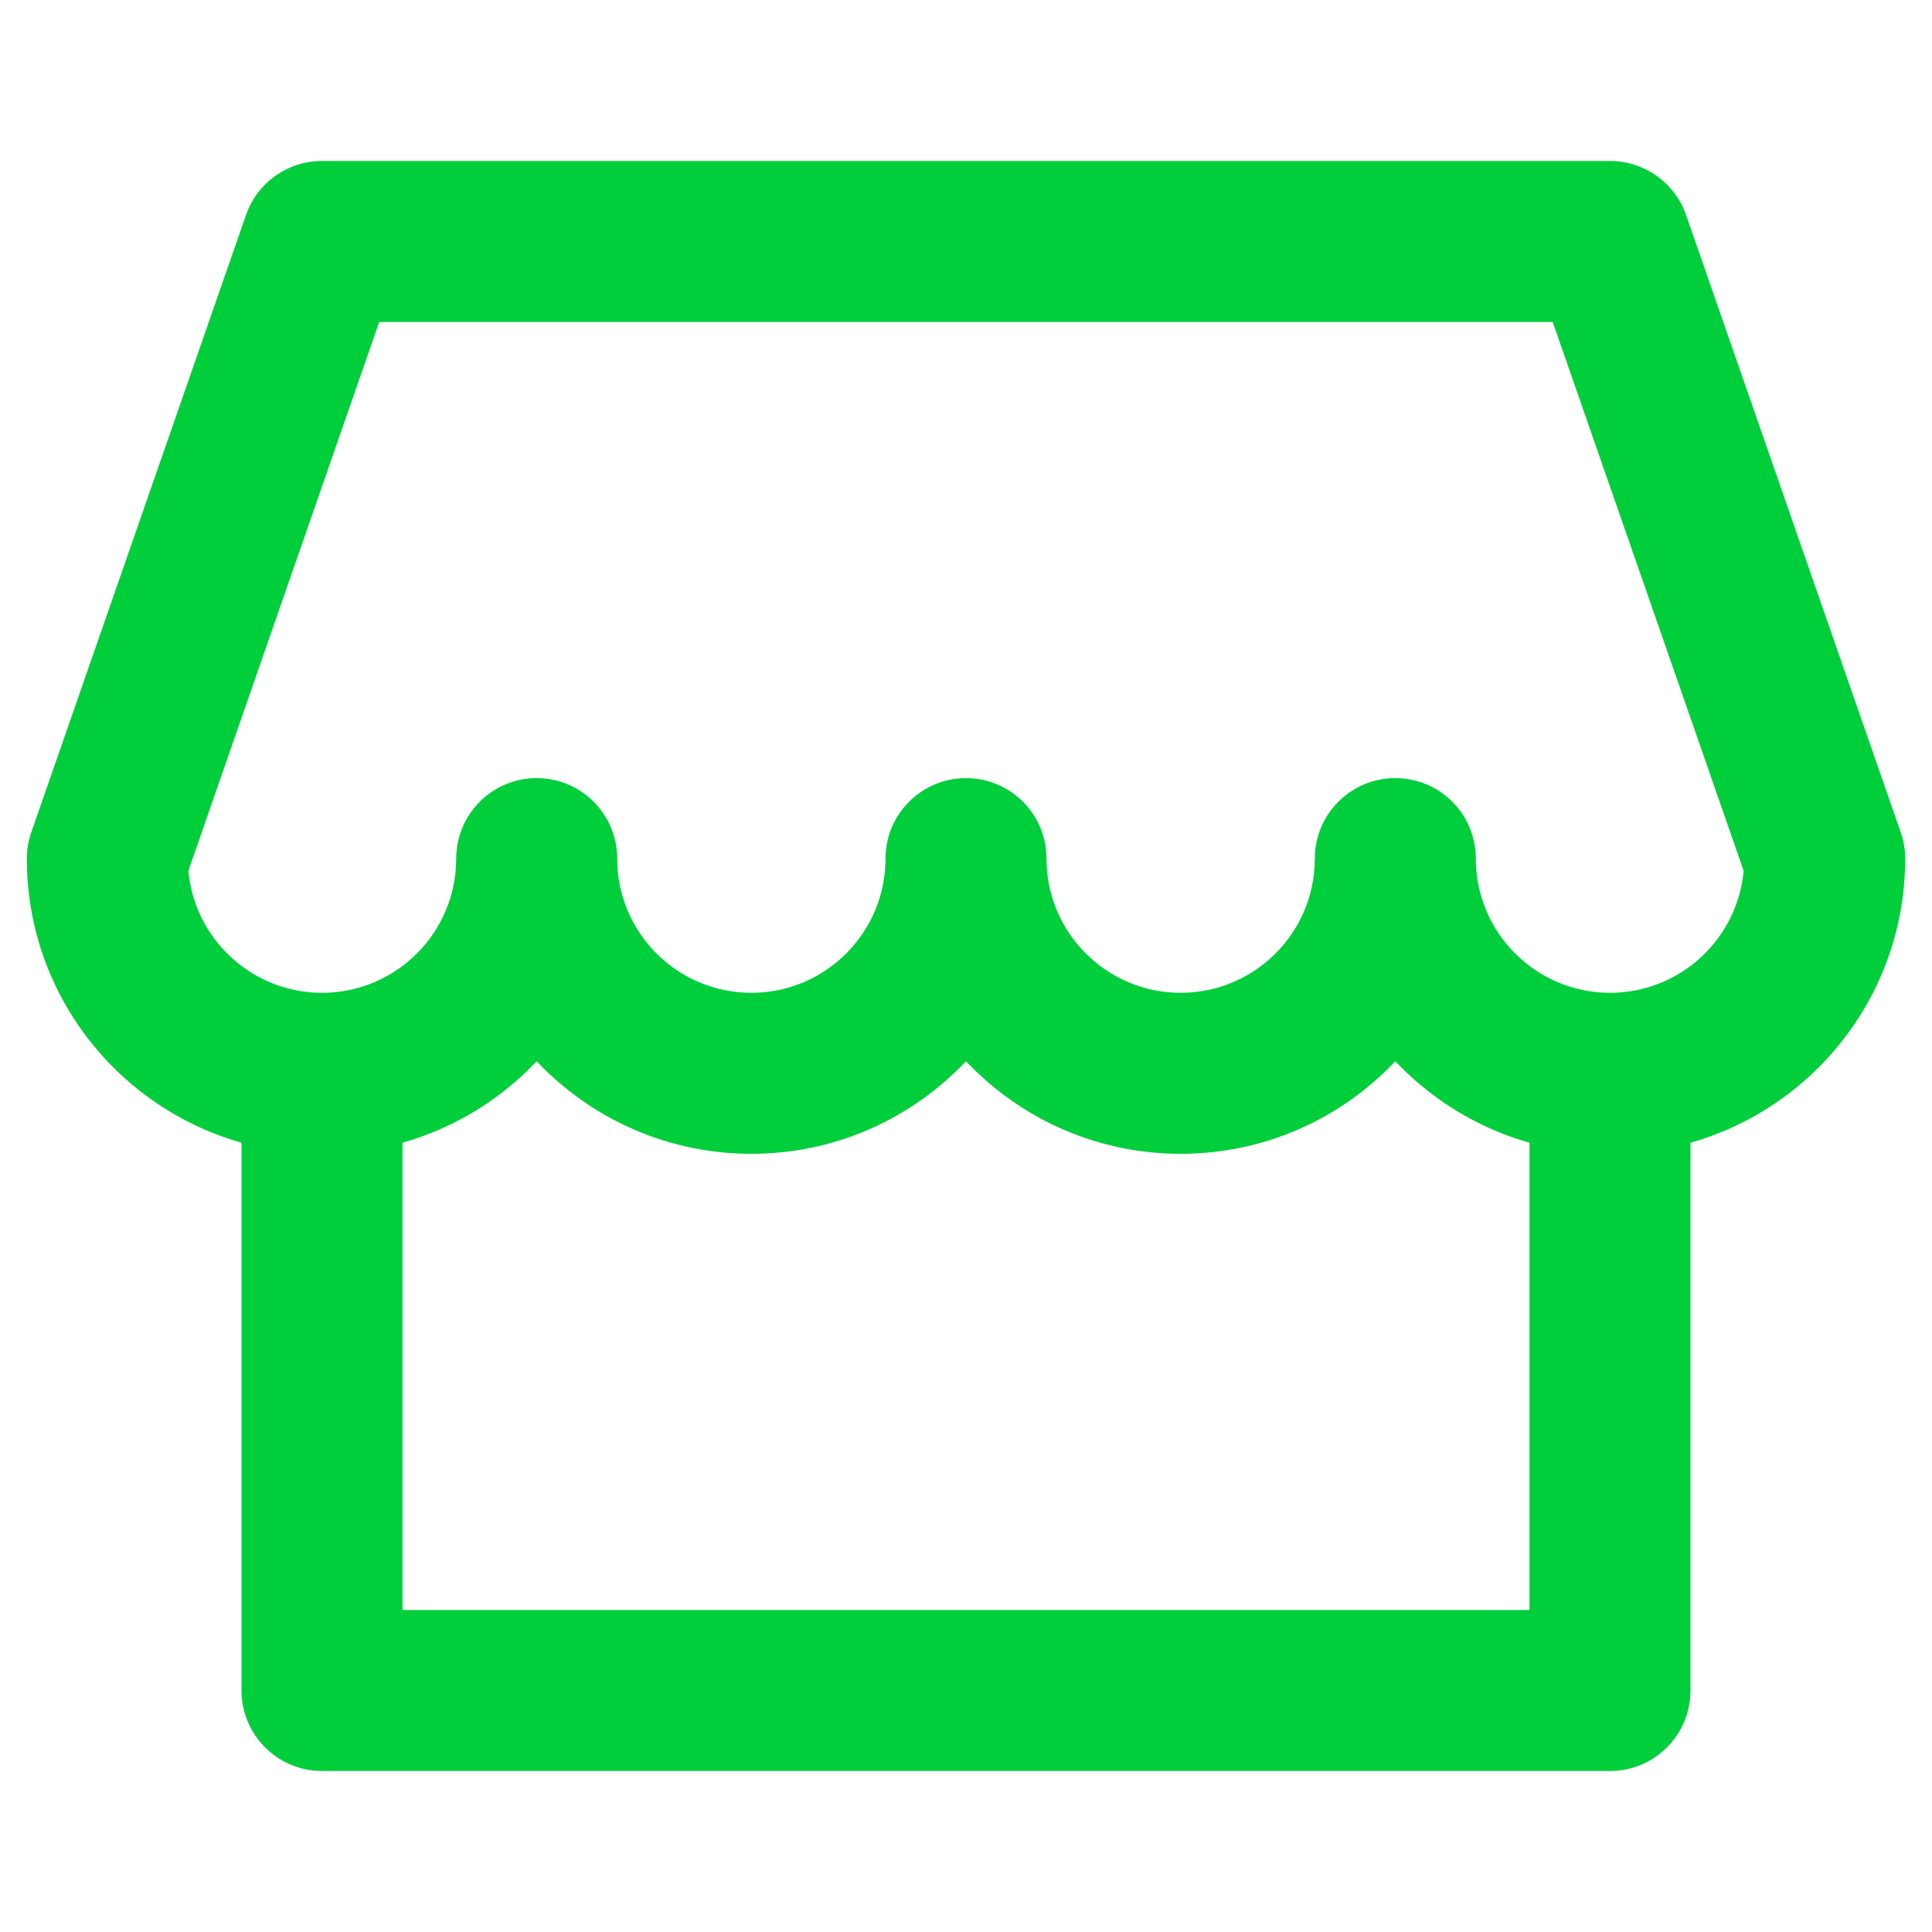
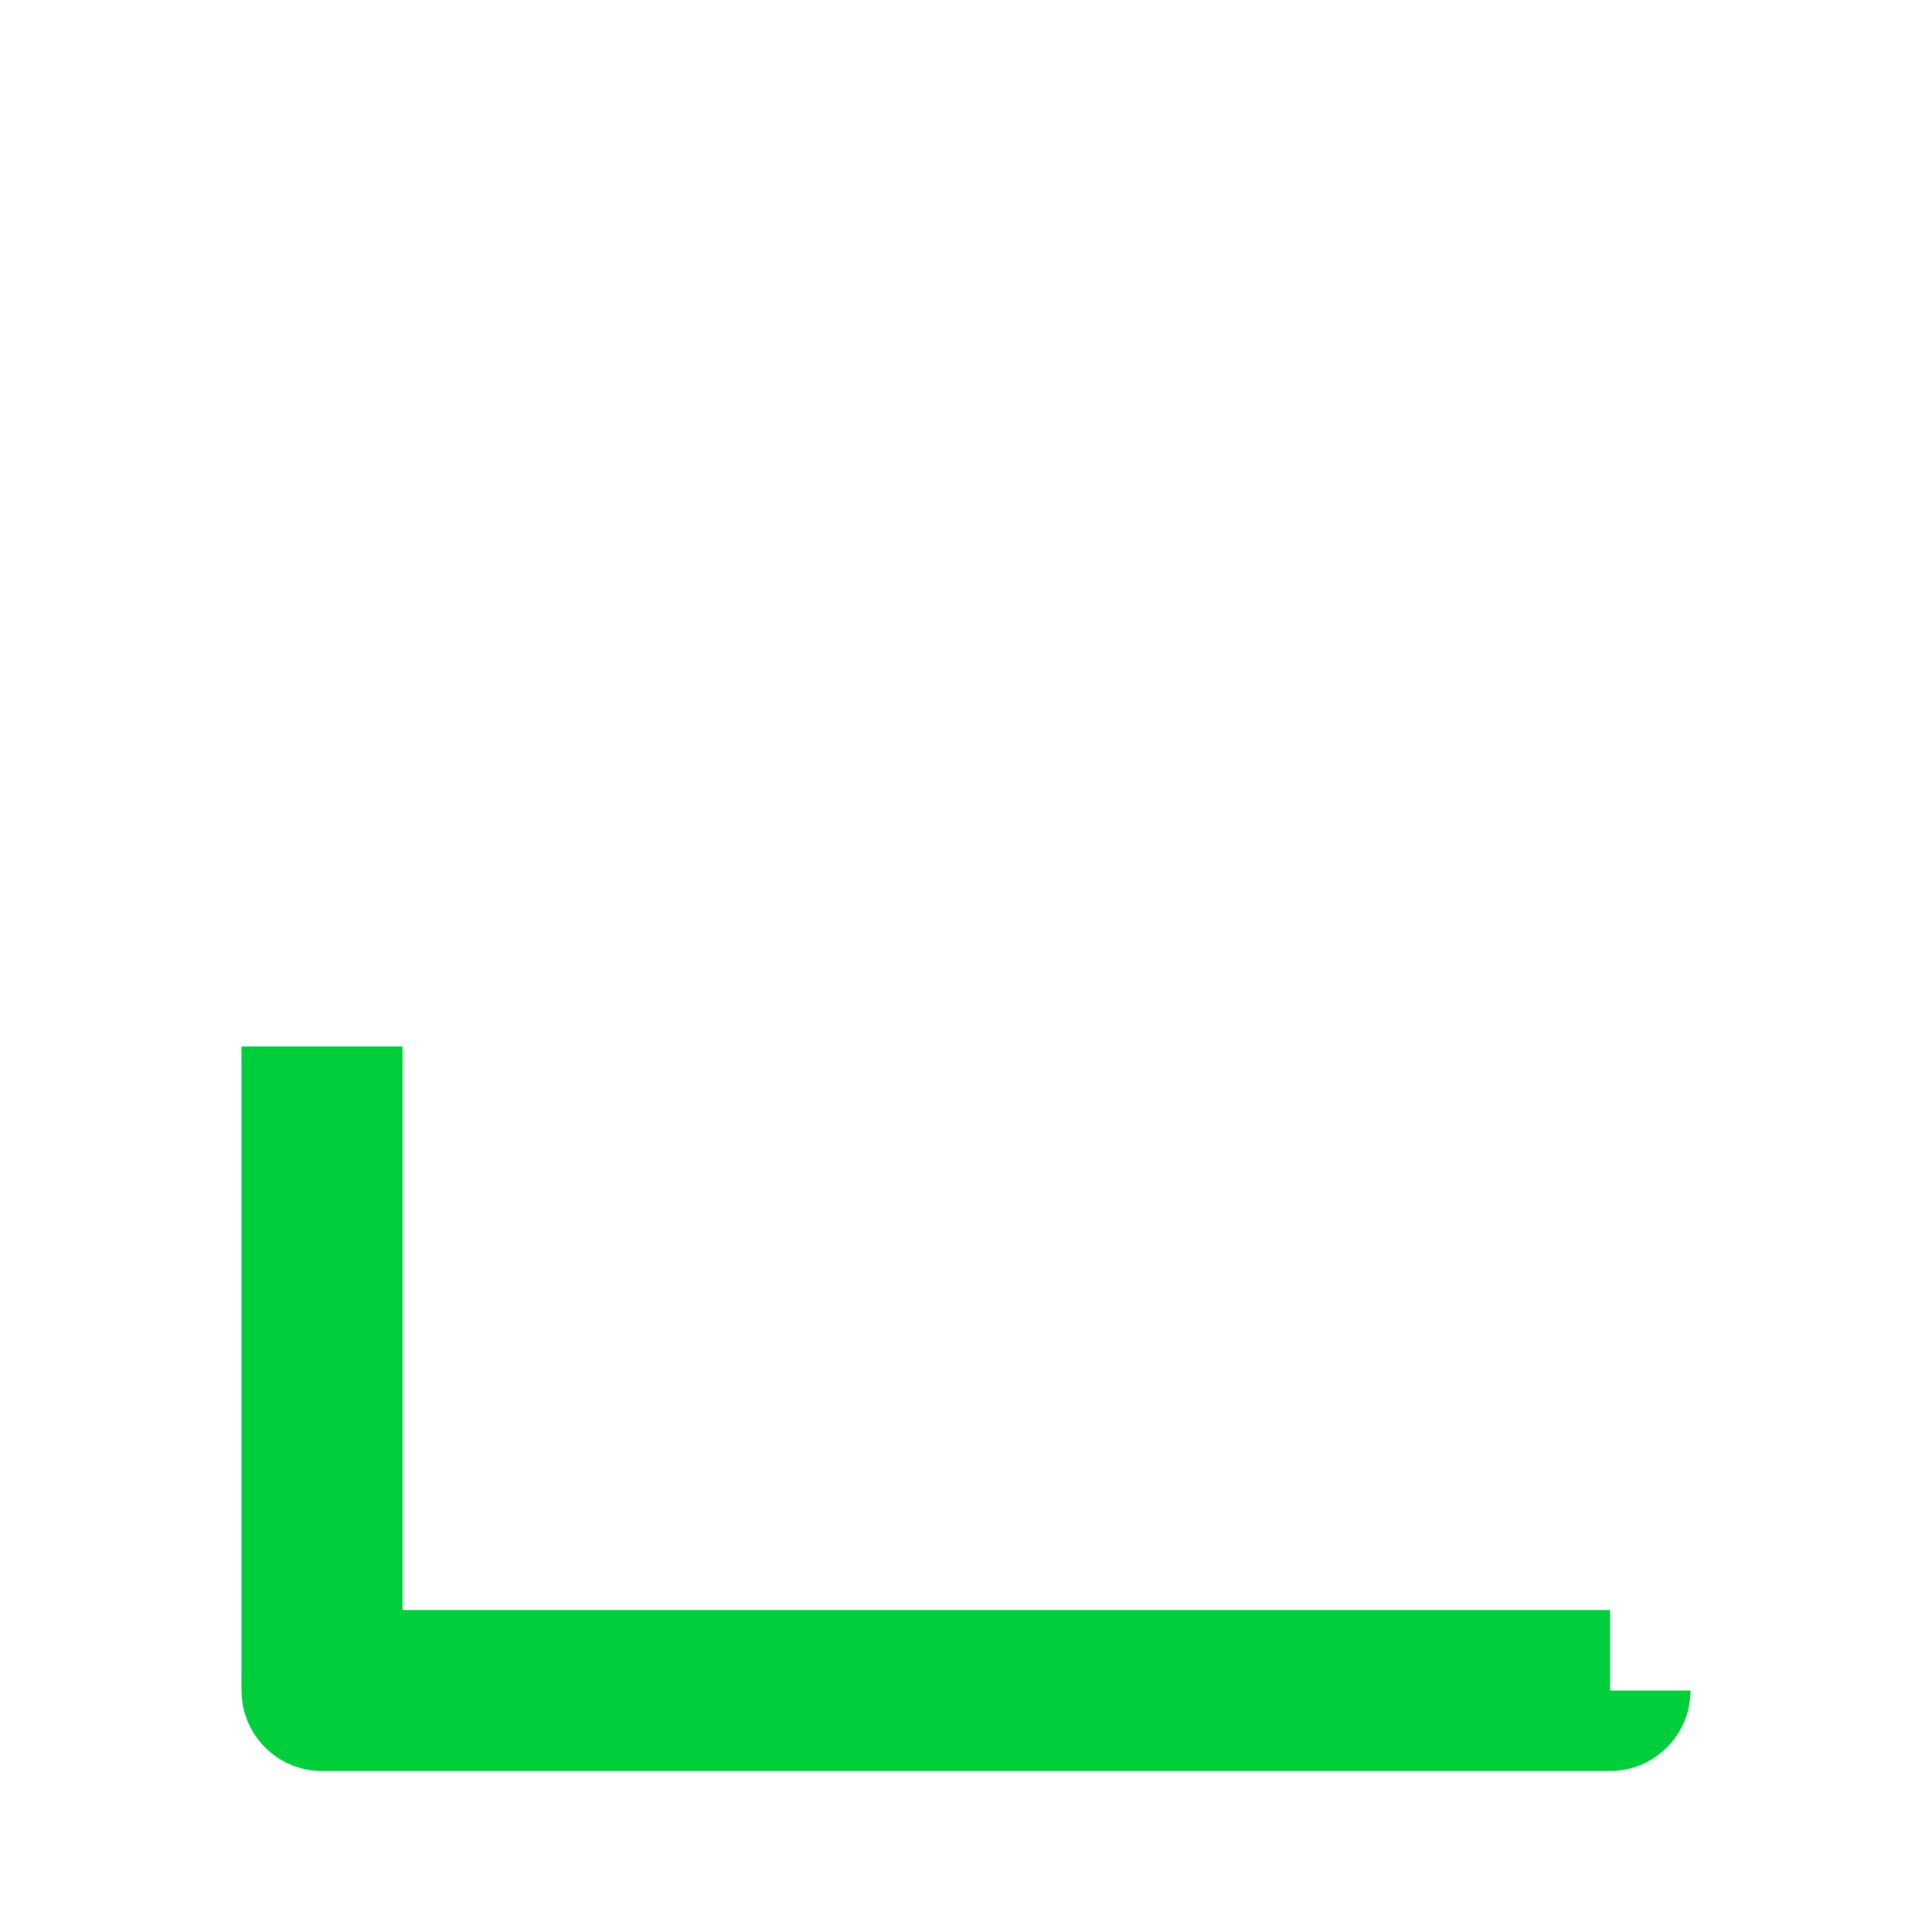
<svg xmlns="http://www.w3.org/2000/svg" width="24" height="24" viewBox="0 0 24 24" fill="none">
-   <path d="M4 21H3C3 21.552 3.448 22 4 22V21ZM20 21V22C20.552 22 21 21.552 21 21H20ZM4 22H20V20H4V22ZM21 21V13H19V21H21ZM3 13V21H5V13H3Z" fill="rgb(0,206,59)" />
-   <path d="M7.667 10.666C7.667 10.114 7.219 9.666 6.667 9.666C6.114 9.666 5.667 10.114 5.667 10.666H7.667ZM13 10.666C13 10.114 12.552 9.666 12 9.666C11.448 9.666 11 10.114 11 10.666H13ZM18.333 10.666C18.333 10.114 17.886 9.666 17.333 9.666C16.781 9.666 16.333 10.114 16.333 10.666H18.333ZM22.667 10.666H23.667C23.667 10.554 23.648 10.443 23.611 10.338L22.667 10.666ZM1.333 10.666L0.389 10.338C0.352 10.443 0.333 10.554 0.333 10.666H1.333ZM4 3V2C3.574 2 3.195 2.269 3.056 2.671L4 3ZM20 3L20.945 2.671C20.805 2.269 20.426 2 20 2V3ZM5.667 10.666C5.667 11.586 4.921 12.333 4 12.333V14.333C6.025 14.333 7.667 12.691 7.667 10.666H5.667ZM5.667 10.666C5.667 12.691 7.308 14.333 9.333 14.333V12.333C8.413 12.333 7.667 11.586 7.667 10.666H5.667ZM9.333 14.333C11.358 14.333 13 12.691 13 10.666H11C11 11.586 10.254 12.333 9.333 12.333V14.333ZM14.667 12.333C13.746 12.333 13 11.586 13 10.666H11C11 12.691 12.642 14.333 14.667 14.333V12.333ZM16.333 10.666C16.333 11.586 15.587 12.333 14.667 12.333V14.333C16.692 14.333 18.333 12.691 18.333 10.666H16.333ZM20 12.333C19.08 12.333 18.333 11.586 18.333 10.666H16.333C16.333 12.691 17.975 14.333 20 14.333V12.333ZM21.667 10.666C21.667 11.586 20.921 12.333 20 12.333V14.333C22.025 14.333 23.667 12.691 23.667 10.666H21.667ZM4 12.333C3.08 12.333 2.333 11.586 2.333 10.666H0.333C0.333 12.691 1.975 14.333 4 14.333V12.333ZM4 4H20V2H4V4ZM2.278 10.995L4.944 3.329L3.056 2.671L0.389 10.338L2.278 10.995ZM19.055 3.329L21.722 10.995L23.611 10.338L20.945 2.671L19.055 3.329Z" fill="rgb(0,206,59)" />
+   <path d="M4 21H3C3 21.552 3.448 22 4 22V21ZM20 21V22C20.552 22 21 21.552 21 21H20ZM4 22H20V20H4V22ZM21 21H19V21H21ZM3 13V21H5V13H3Z" fill="rgb(0,206,59)" />
</svg>